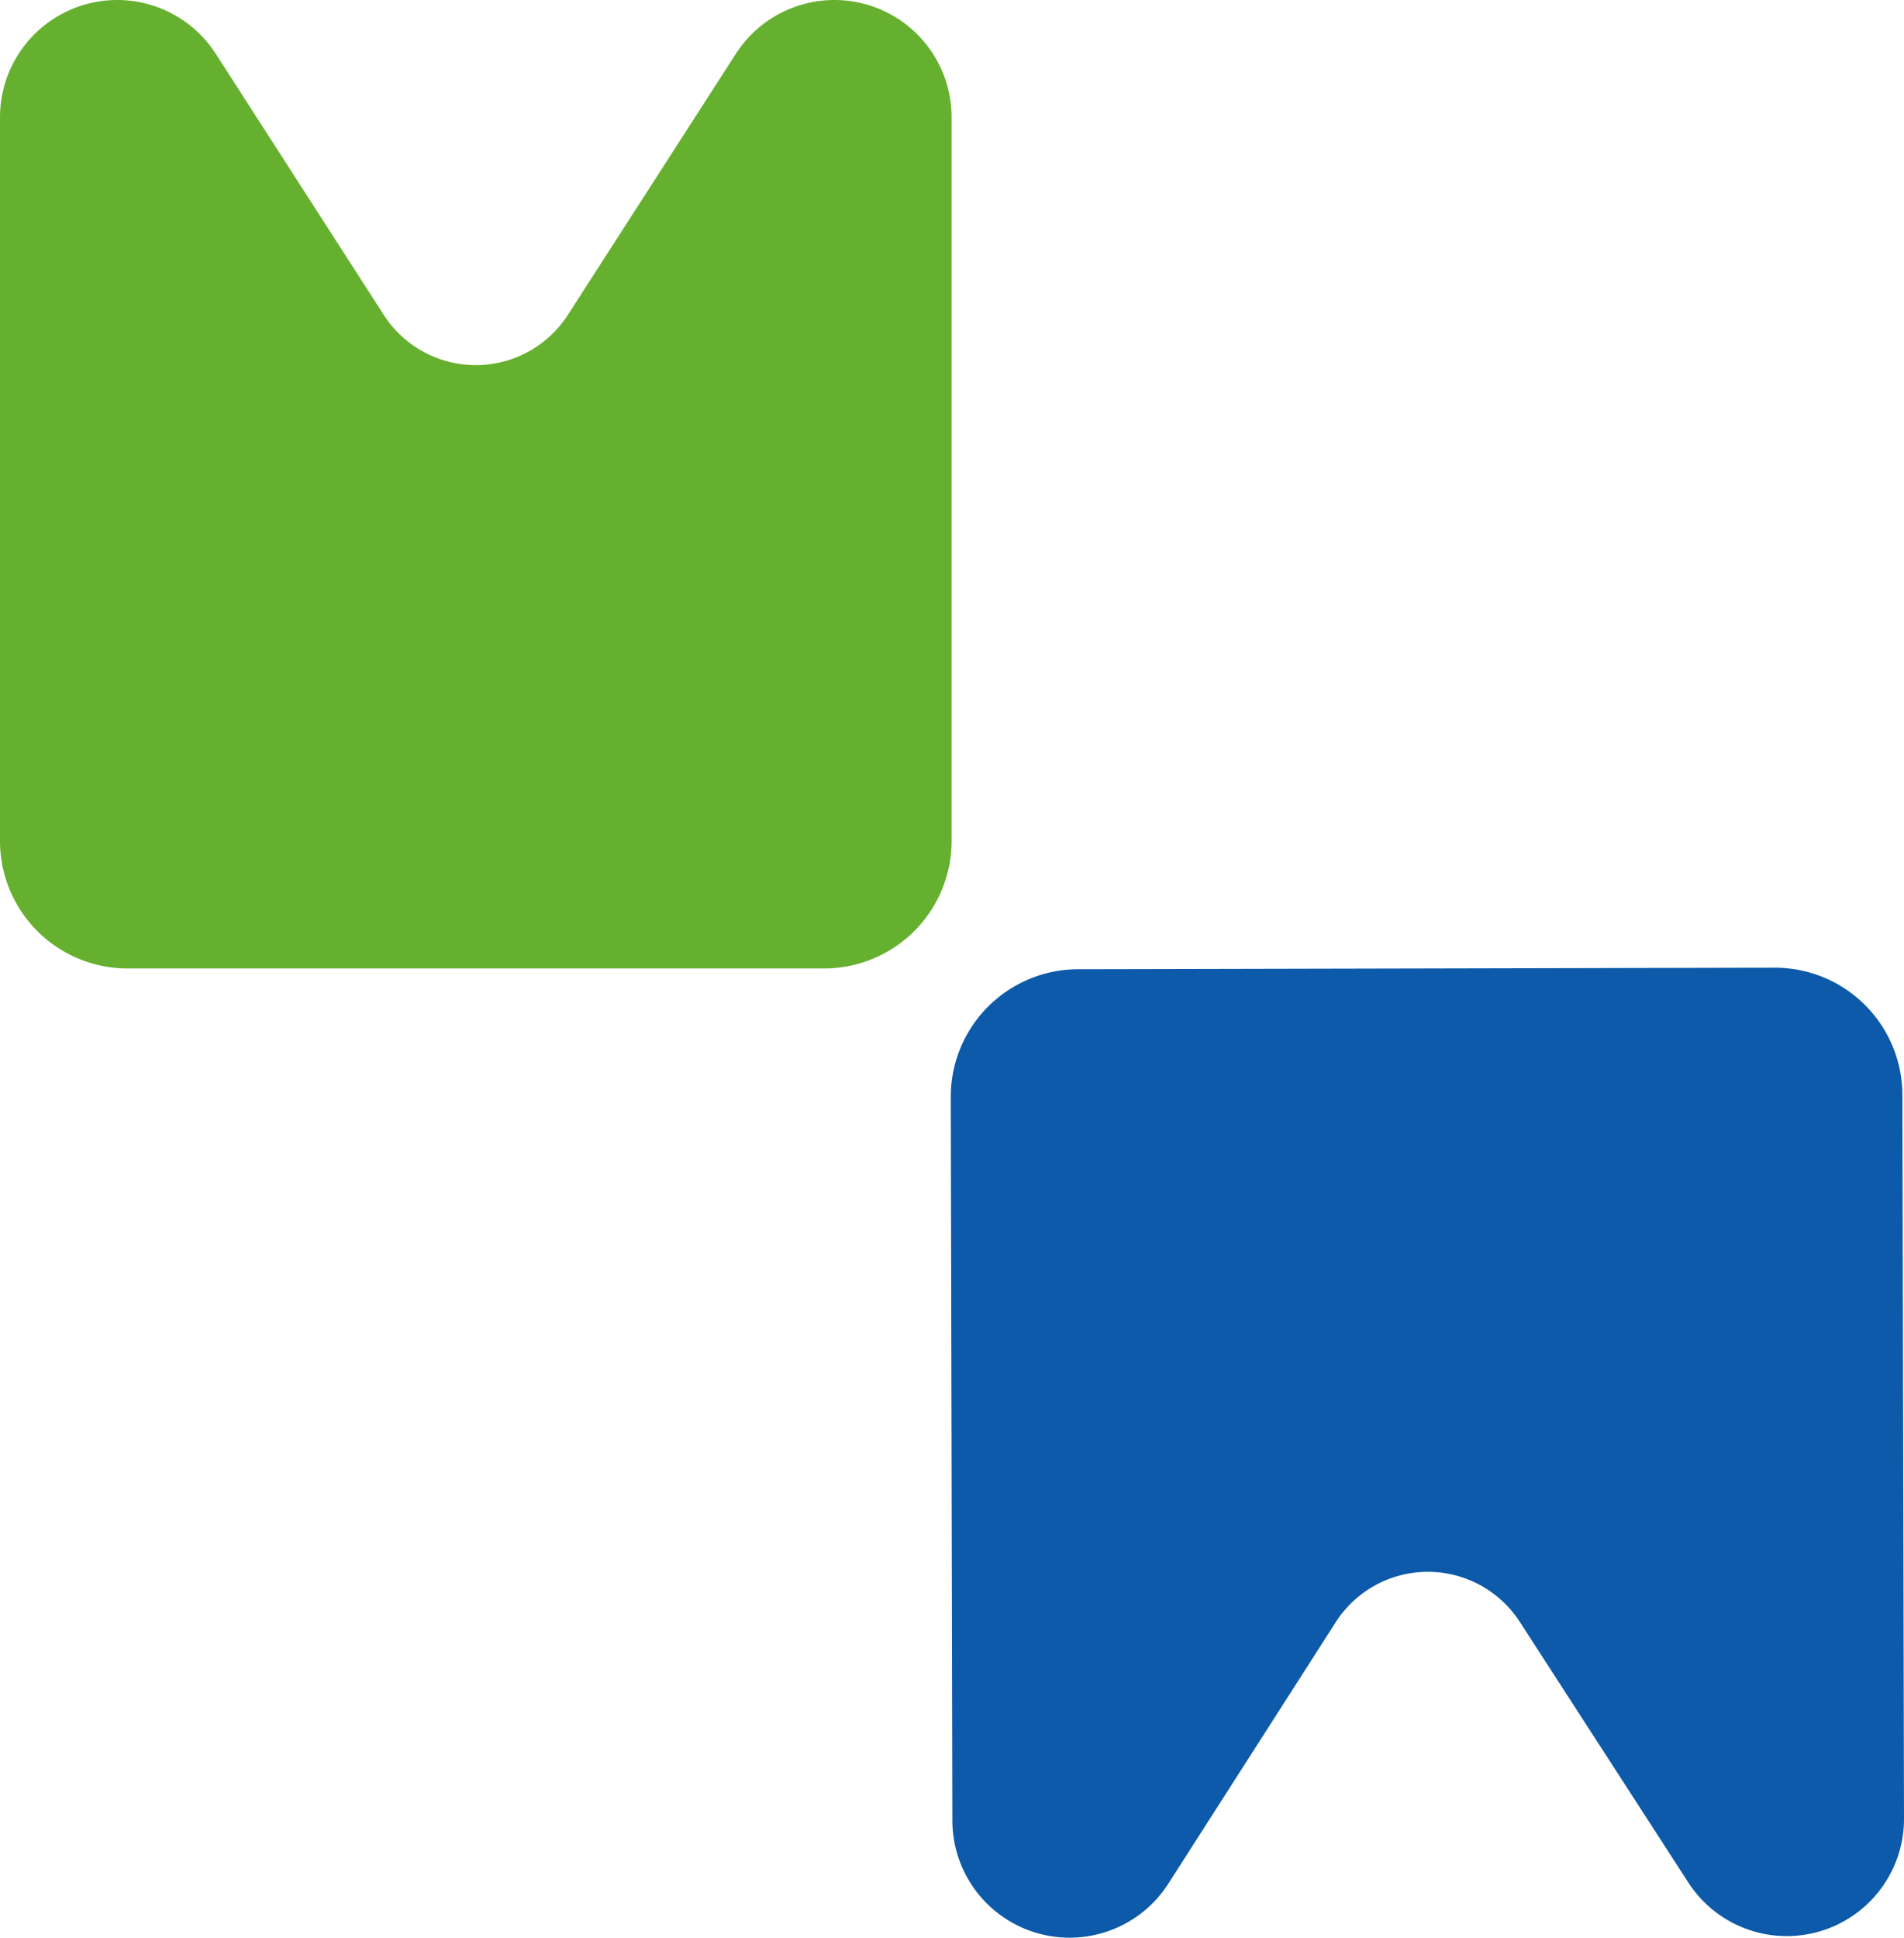
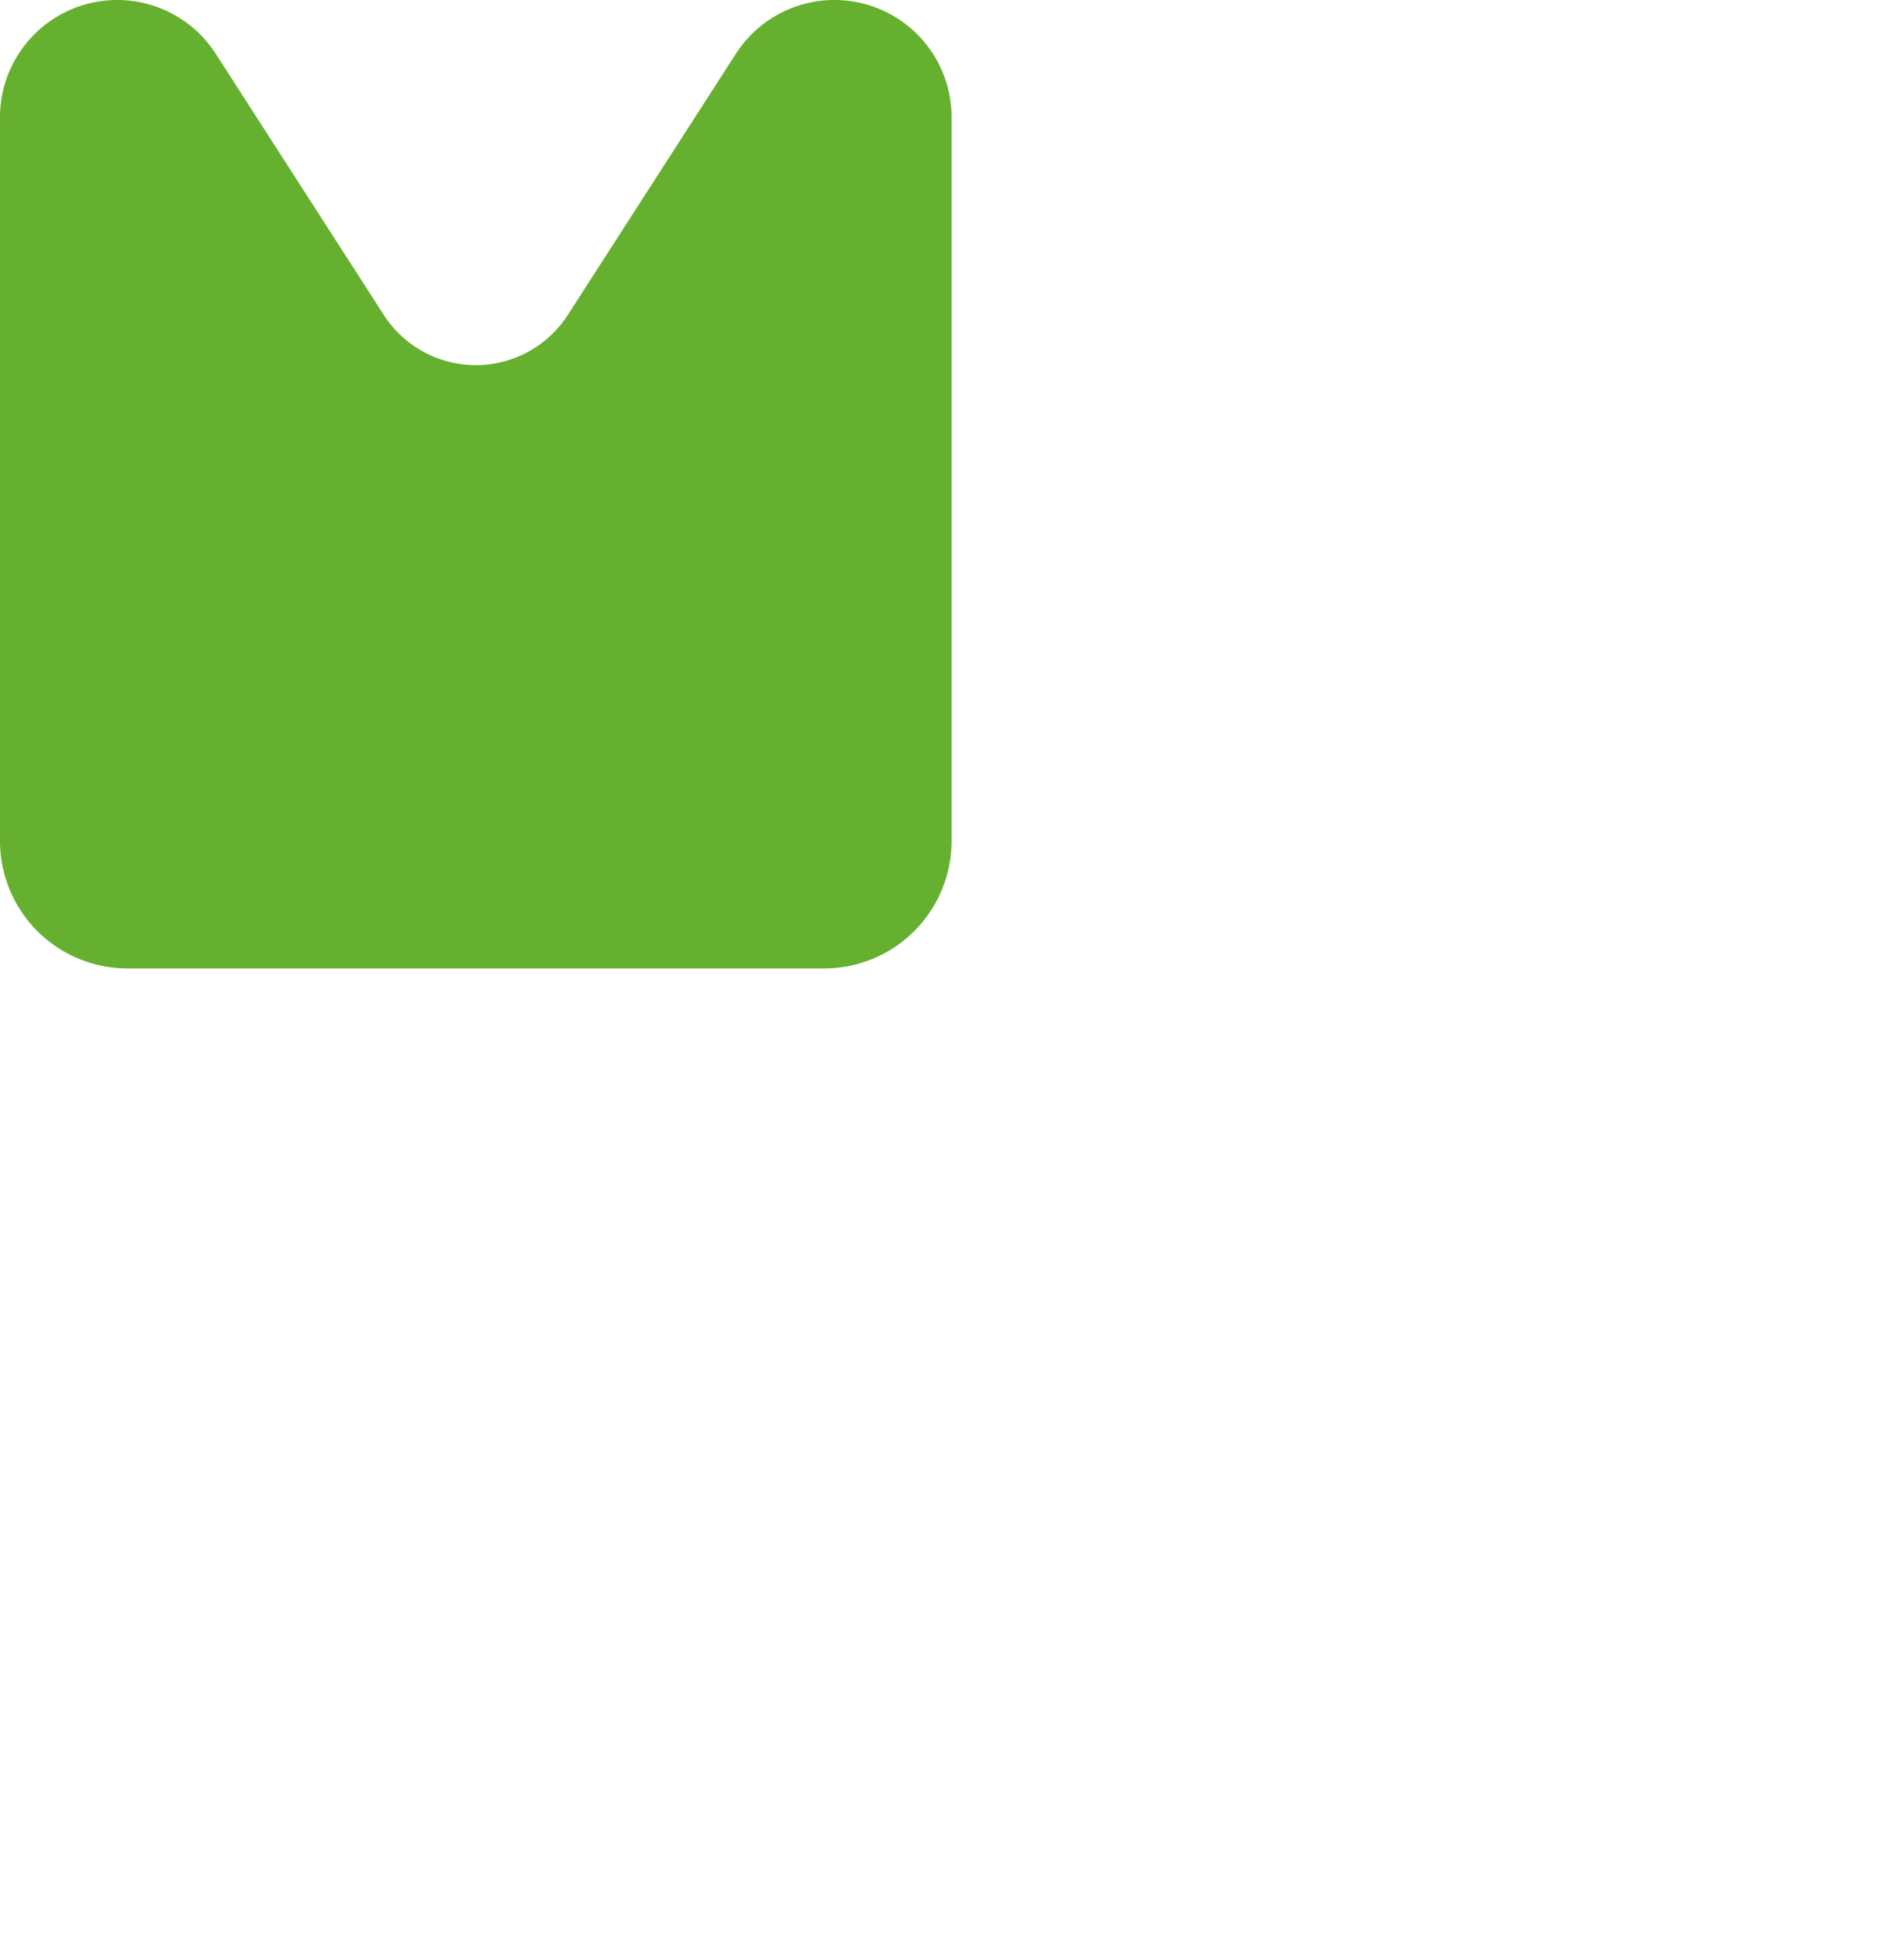
<svg xmlns="http://www.w3.org/2000/svg" viewBox="0 0 49.556 50.42">
  <defs>
    <style>.cls-1{fill:#66b02f;}.cls-2{fill:#0c5aa9;}</style>
  </defs>
  <title>자산 67</title>
  <g id="레이어_2" data-name="레이어 2">
    <g id="레이어_1-2" data-name="레이어 1">
      <path class="cls-1" d="M4.392,25.2H3.319A3.319,3.319,0,0,1,0,21.881V3.051A3.051,3.051,0,0,1,3.051,0h0A3.051,3.051,0,0,1,5.616,1.4l4.372,6.793a2.849,2.849,0,0,0,4.792,0l4.372-6.793A3.051,3.051,0,0,1,21.717,0h0a3.051,3.051,0,0,1,3.051,3.051V21.881a3.319,3.319,0,0,1-3.319,3.319H20.376" />
-       <path class="cls-2" d="M45.115,25.182l1.073-.002a3.319,3.319,0,0,1,3.326,3.311l.042,18.83a3.051,3.051,0,0,1-3.044,3.058h0a3.051,3.051,0,0,1-2.569-1.394l-4.387-6.783a2.849,2.849,0,0,0-4.792.011l-4.356,6.802a3.051,3.051,0,0,1-2.562,1.405h0a3.051,3.051,0,0,1-3.058-3.044l-.042-18.83A3.319,3.319,0,0,1,28.058,25.22l1.073-.002" />
    </g>
  </g>
</svg>